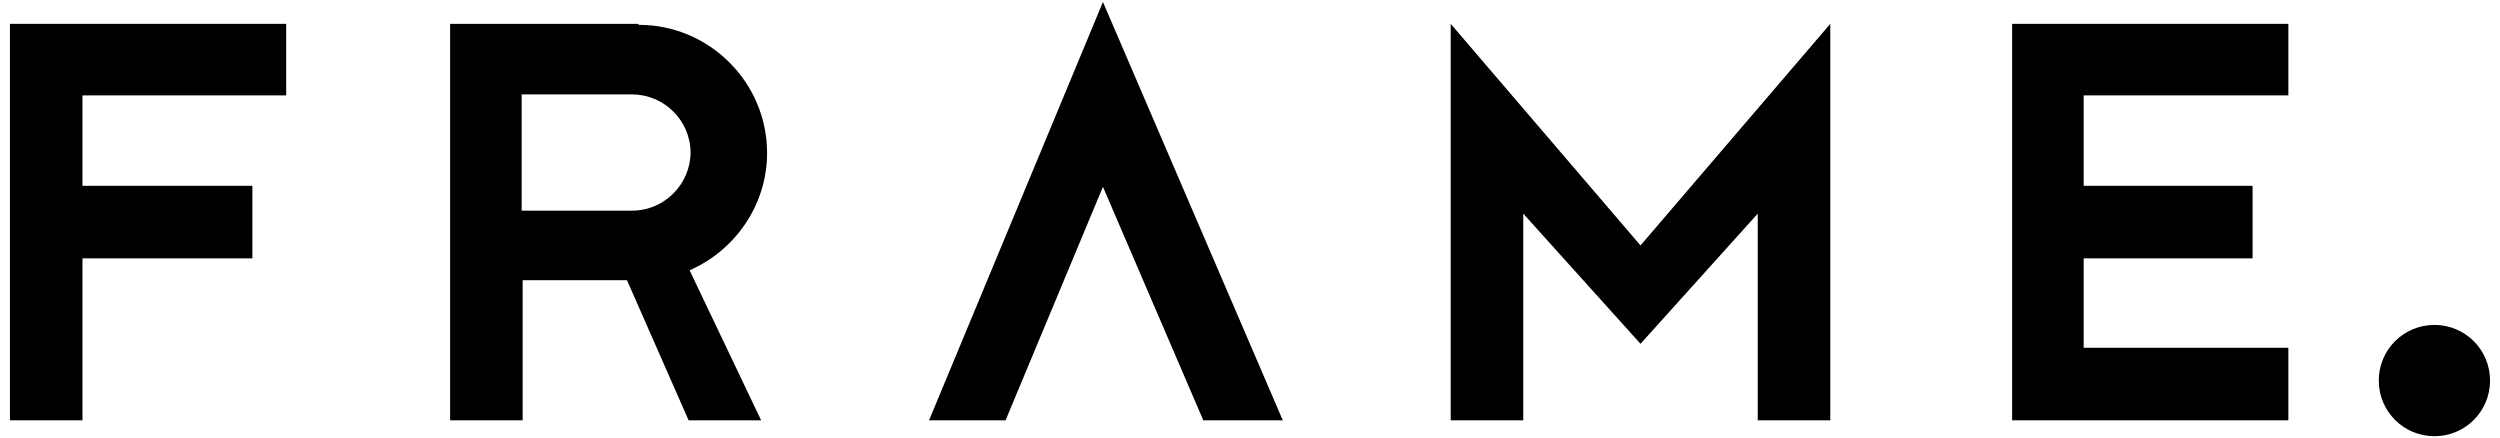
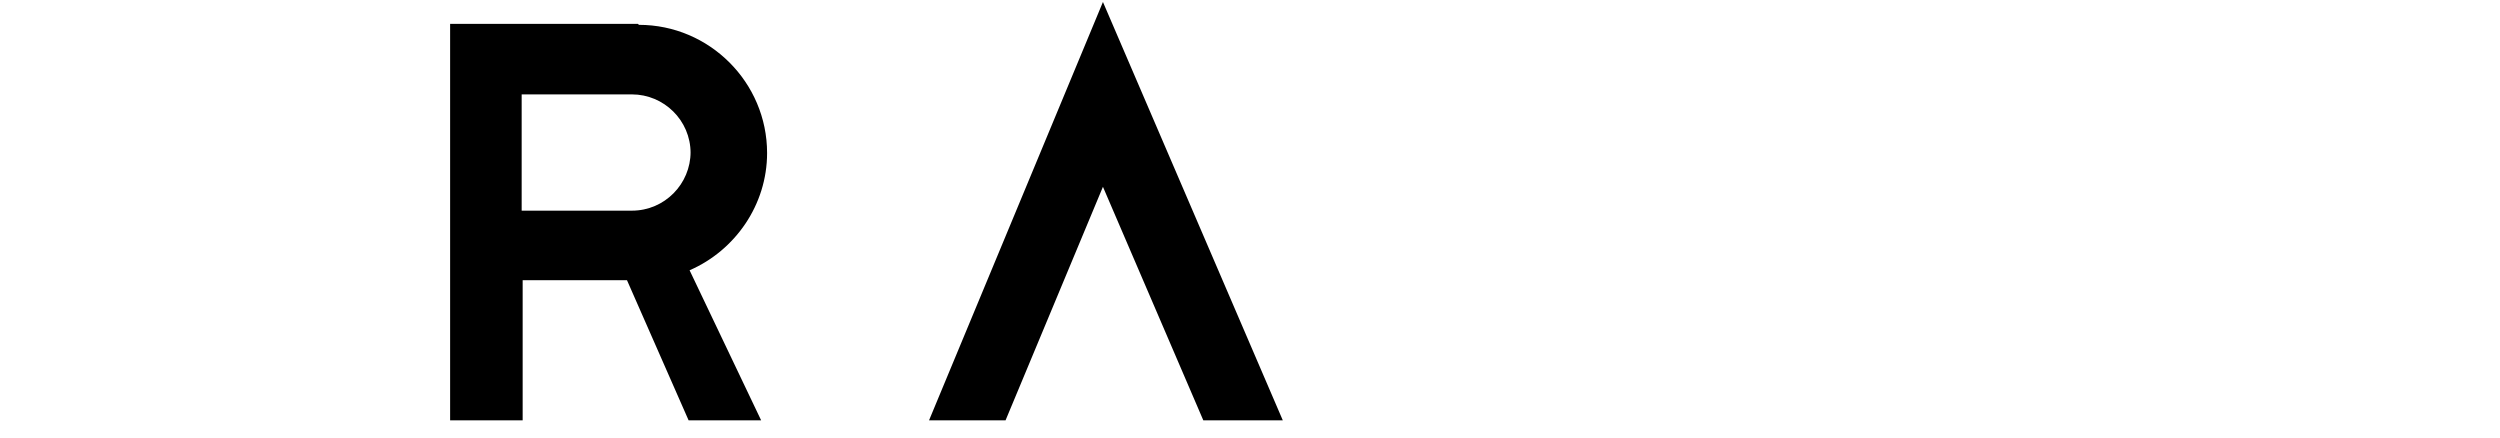
<svg xmlns="http://www.w3.org/2000/svg" viewBox="0 0 251.6 44.1">
  <g>
    <g id="Ebene_1">
      <g>
-         <polygon points="4.6 2.4 1 2.4 1 42.3 8.3 42.3 8.3 26 25.4 26 25.4 18.7 8.3 18.7 8.3 9.6 28.8 9.6 28.8 2.4 8.3 2.4 4.6 2.4" />
-         <polygon points="206.1 2.4 202.5 2.4 202.5 18.7 202.5 26 202.5 42.3 206.1 42.3 209.7 42.3 230.3 42.3 230.3 35 209.7 35 209.7 26 226.7 26 226.7 18.7 209.7 18.7 209.7 9.6 230.3 9.6 230.3 2.4 209.7 2.4 206.1 2.4" />
-         <path d="M245,32.7c-3.1,0-5.6,2.5-5.6,5.6s2.5,5.6,5.6,5.6,5.6-2.5,5.6-5.6-2.5-5.6-5.6-5.6Z" />
        <polygon points="93.5 42.3 101.2 42.3 111 18.8 121.1 42.3 129.1 42.3 111 .2 93.5 42.3" />
-         <polygon points="146 2.4 146 13.5 146 42.3 153.3 42.3 153.3 21.5 165.1 34.6 176.9 21.5 176.9 42.3 184.2 42.3 184.2 13.5 184.2 2.4 165.1 24.7 146 2.4" />
        <path d="M64.2,2.4h-18.9v39.9h7.3v-14.1h10.5l6.2,14.1h7.3l-7.2-15.1c4.6-2,7.8-6.6,7.8-11.8h0c0-7.1-5.8-12.9-12.9-12.9ZM69.5,15.3c0,3.2-2.6,5.9-5.9,5.9h-11.1v-11.7h11.1c3.2,0,5.9,2.6,5.9,5.9h0Z" />
      </g>
    </g>
  </g>
</svg>